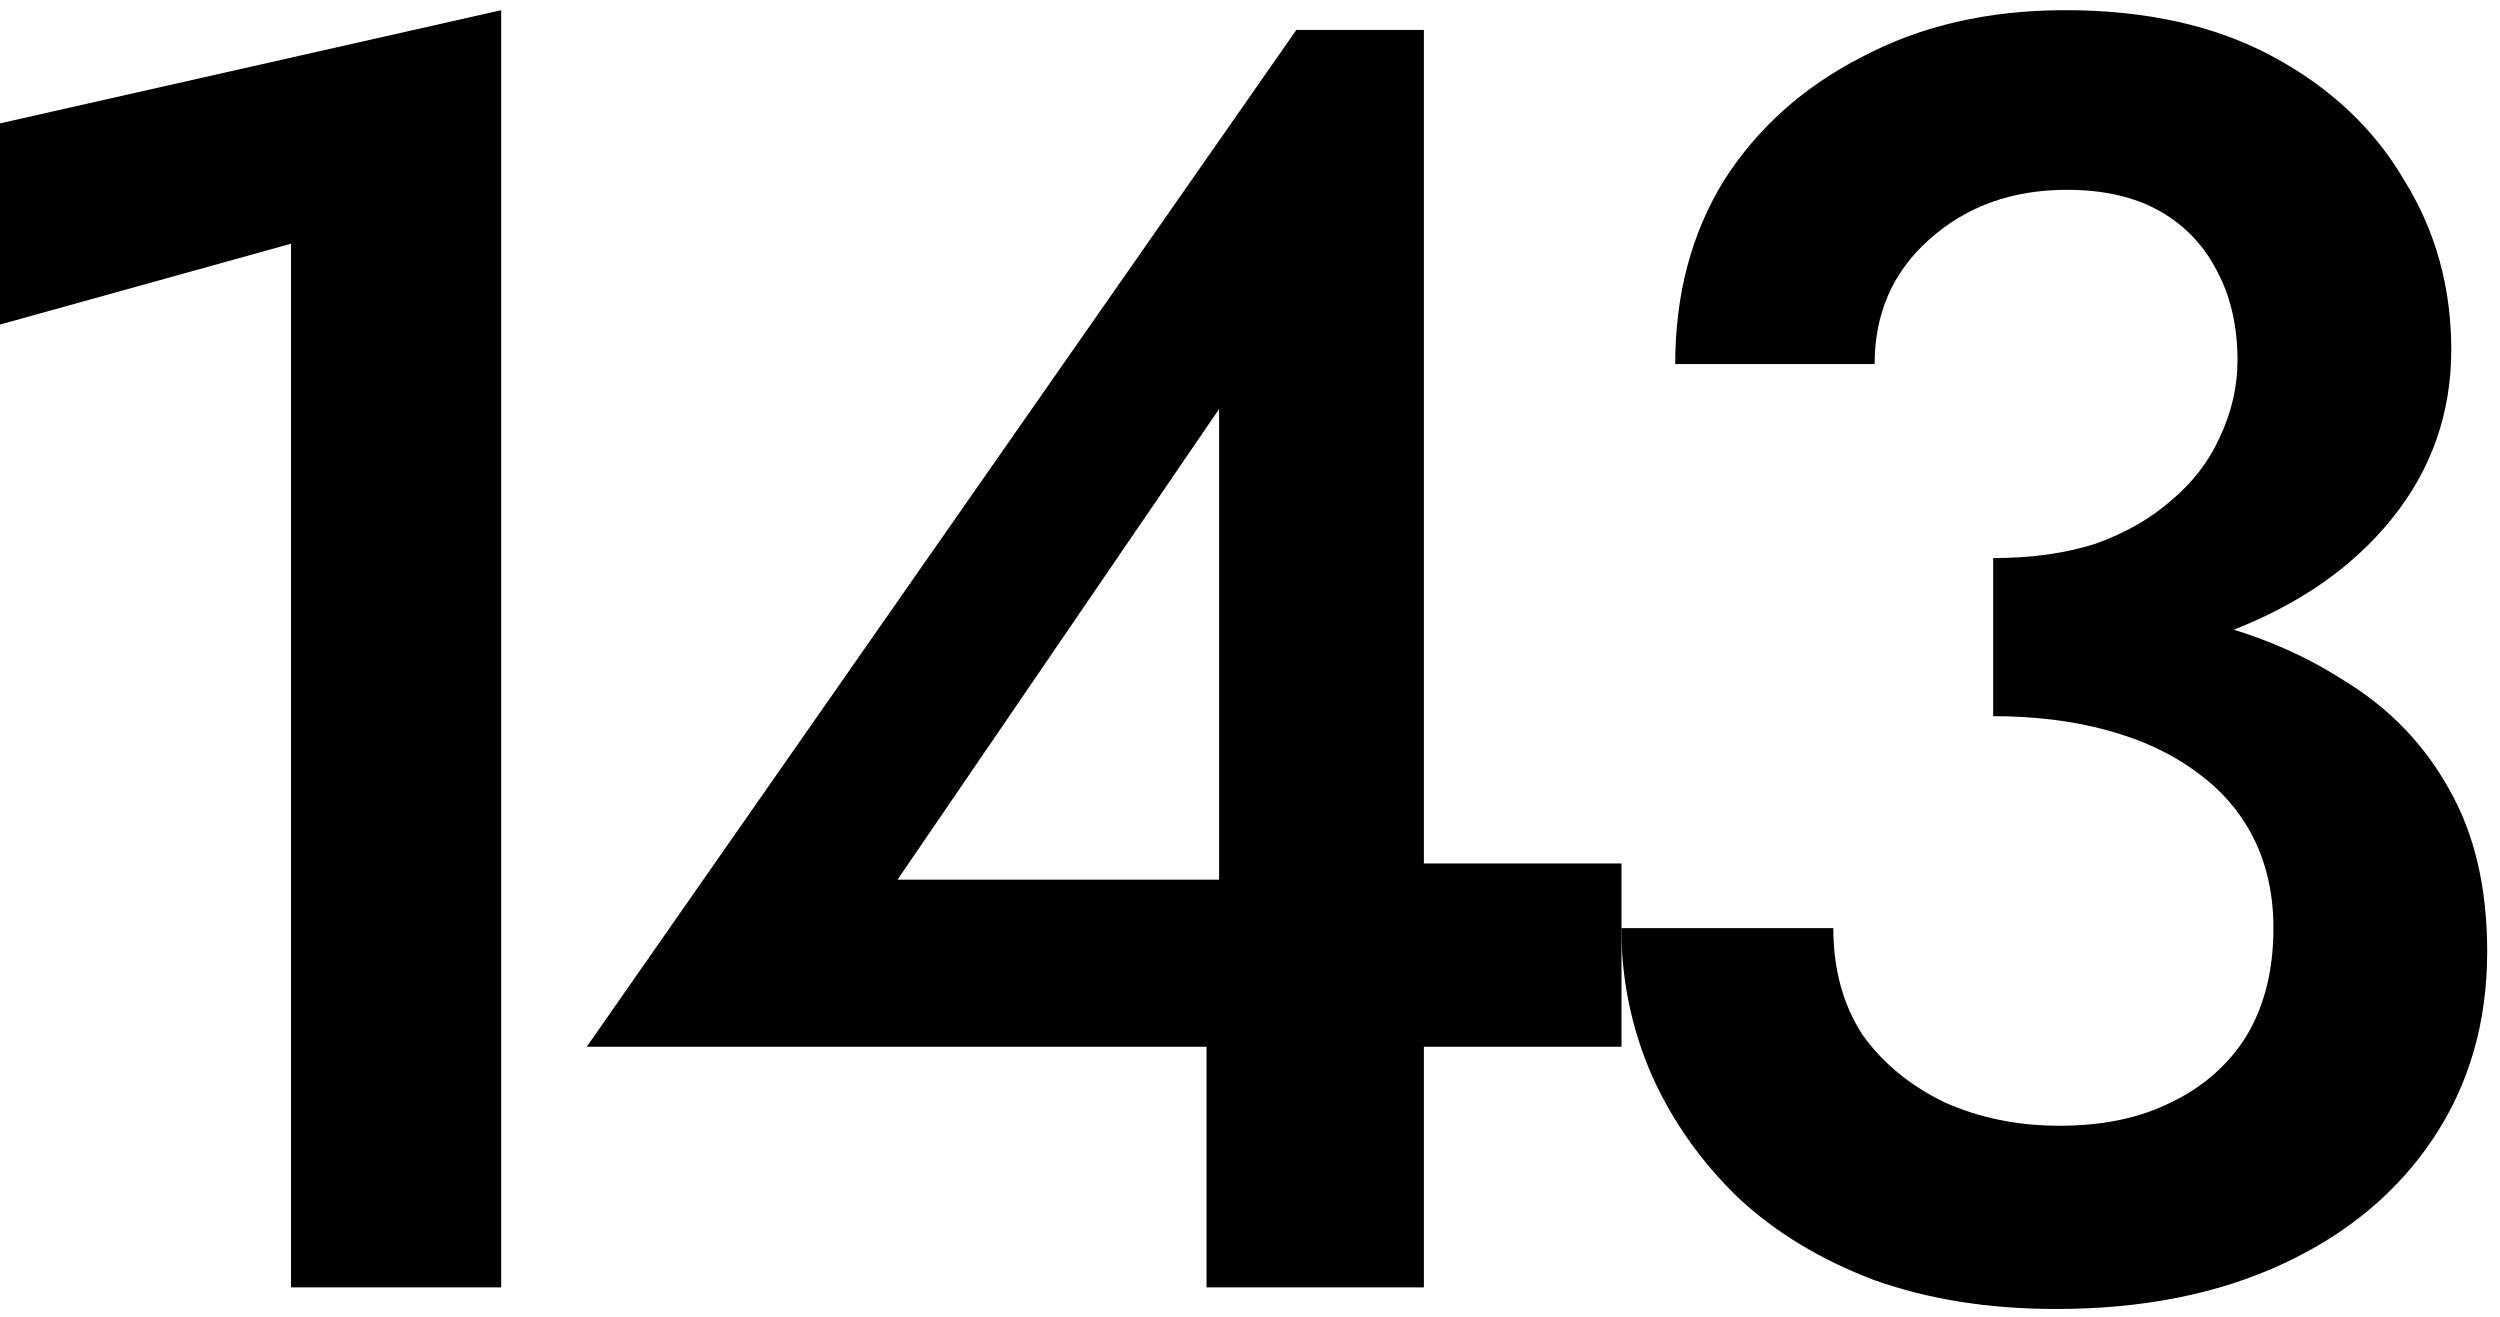
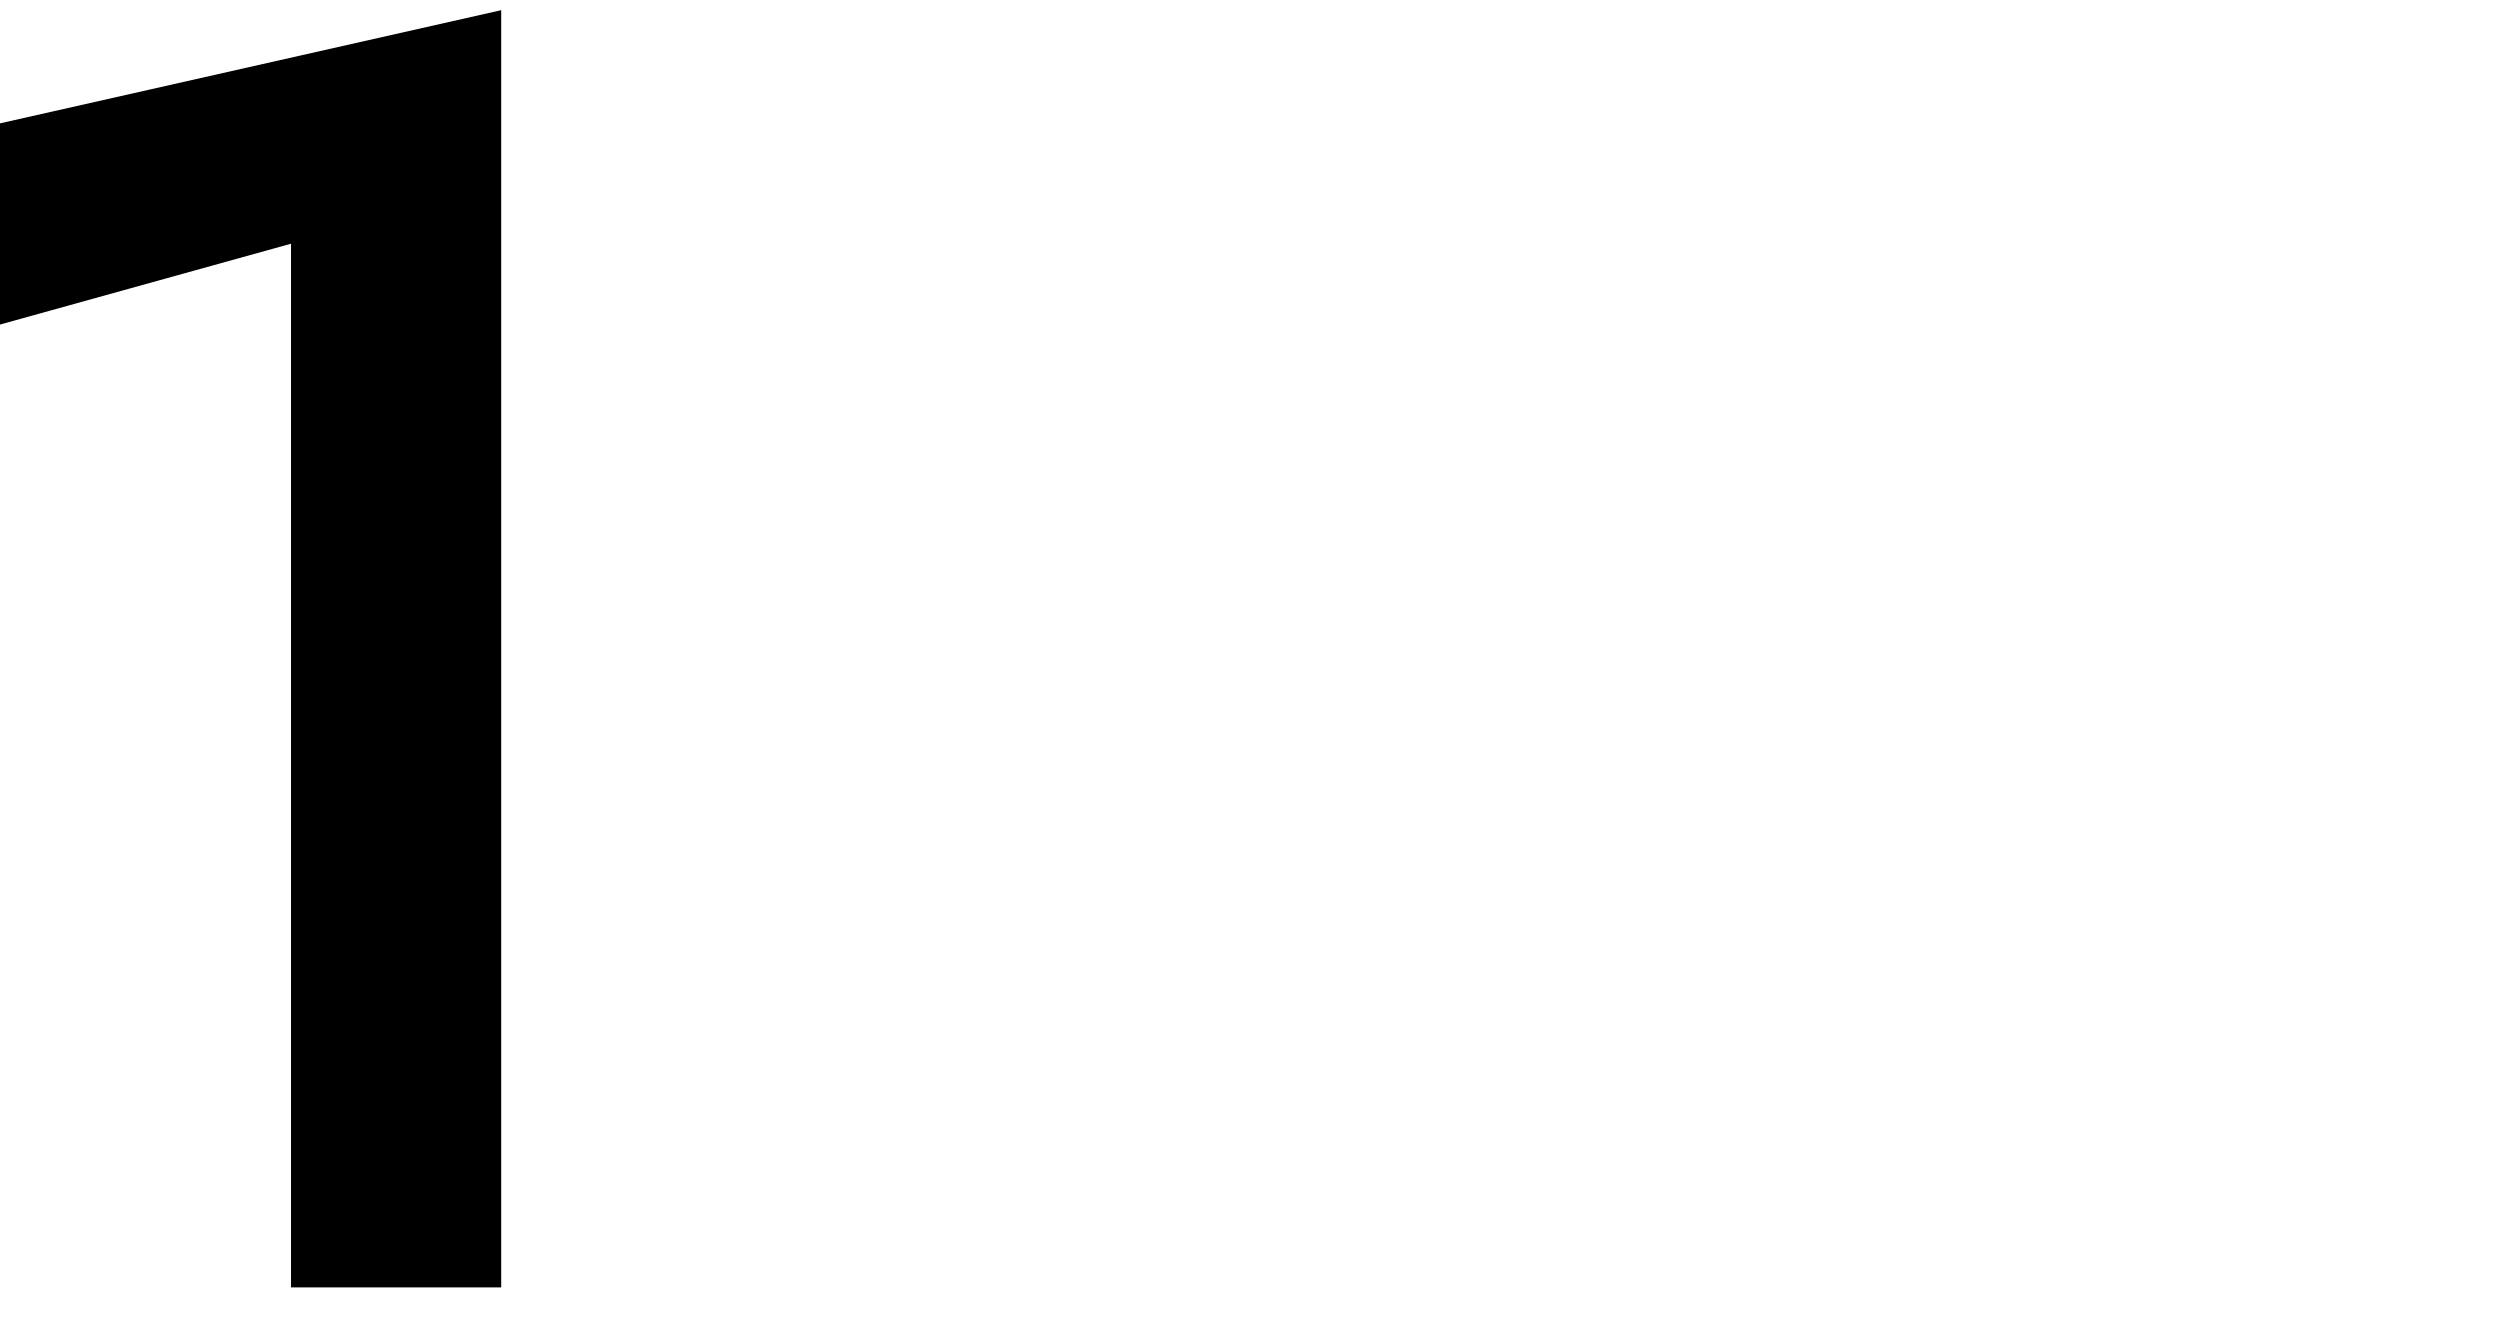
<svg xmlns="http://www.w3.org/2000/svg" width="167" height="88" viewBox="0 0 167 88" fill="none">
-   <path d="M133.145 44.84V37.28C135.705 37.28 137.985 36.96 139.985 36.32C141.985 35.6 143.665 34.64 145.025 33.44C146.465 32.24 147.545 30.84 148.265 29.24C149.065 27.56 149.465 25.84 149.465 24.08C149.465 21.84 149.025 19.88 148.145 18.2C147.265 16.44 145.985 15.08 144.305 14.12C142.625 13.16 140.545 12.68 138.065 12.68C134.385 12.68 131.305 13.8 128.825 16.04C126.425 18.2 125.225 20.96 125.225 24.32H111.905C111.905 19.68 112.985 15.6 115.145 12.08C117.385 8.56 120.465 5.8 124.385 3.8C128.305 1.72 132.825 0.68 137.945 0.68C143.385 0.68 148.025 1.72 151.865 3.8C155.705 5.88 158.625 8.64 160.625 12.08C162.705 15.44 163.745 19.2 163.745 23.36C163.745 27.6 162.425 31.36 159.785 34.64C157.145 37.92 153.505 40.44 148.865 42.2C144.305 43.96 139.065 44.84 133.145 44.84ZM137.345 87.44C132.865 87.44 128.825 86.8 125.225 85.52C121.625 84.16 118.585 82.32 116.105 80C113.625 77.6 111.705 74.88 110.345 71.84C108.985 68.72 108.305 65.44 108.305 62H122.465C122.465 64.72 123.105 67.08 124.385 69.08C125.745 71 127.585 72.52 129.905 73.64C132.225 74.68 134.785 75.2 137.585 75.2C140.465 75.2 142.945 74.68 145.025 73.64C147.185 72.6 148.865 71.12 150.065 69.2C151.265 67.2 151.865 64.8 151.865 62C151.865 59.76 151.425 57.76 150.545 56C149.665 54.24 148.385 52.76 146.705 51.56C145.105 50.36 143.145 49.44 140.825 48.8C138.505 48.16 135.945 47.84 133.145 47.84V39.8C137.785 39.8 142.105 40.28 146.105 41.24C150.105 42.12 153.585 43.52 156.545 45.44C159.585 47.28 161.945 49.72 163.625 52.76C165.305 55.72 166.145 59.32 166.145 63.56C166.145 68.28 164.945 72.44 162.545 76.04C160.145 79.64 156.785 82.44 152.465 84.44C148.145 86.44 143.105 87.44 137.345 87.44Z" fill="black" />
-   <path d="M39.196 69.92L86.596 2H95.116V86H80.596V64.88L81.436 63.56V27.32L59.956 58.76H89.116L91.156 57.68H108.316V69.92H39.196Z" fill="black" />
  <path d="M0 21.68V8.24L33.48 0.68V86H19.44V16.28L0 21.68Z" fill="black" />
</svg>